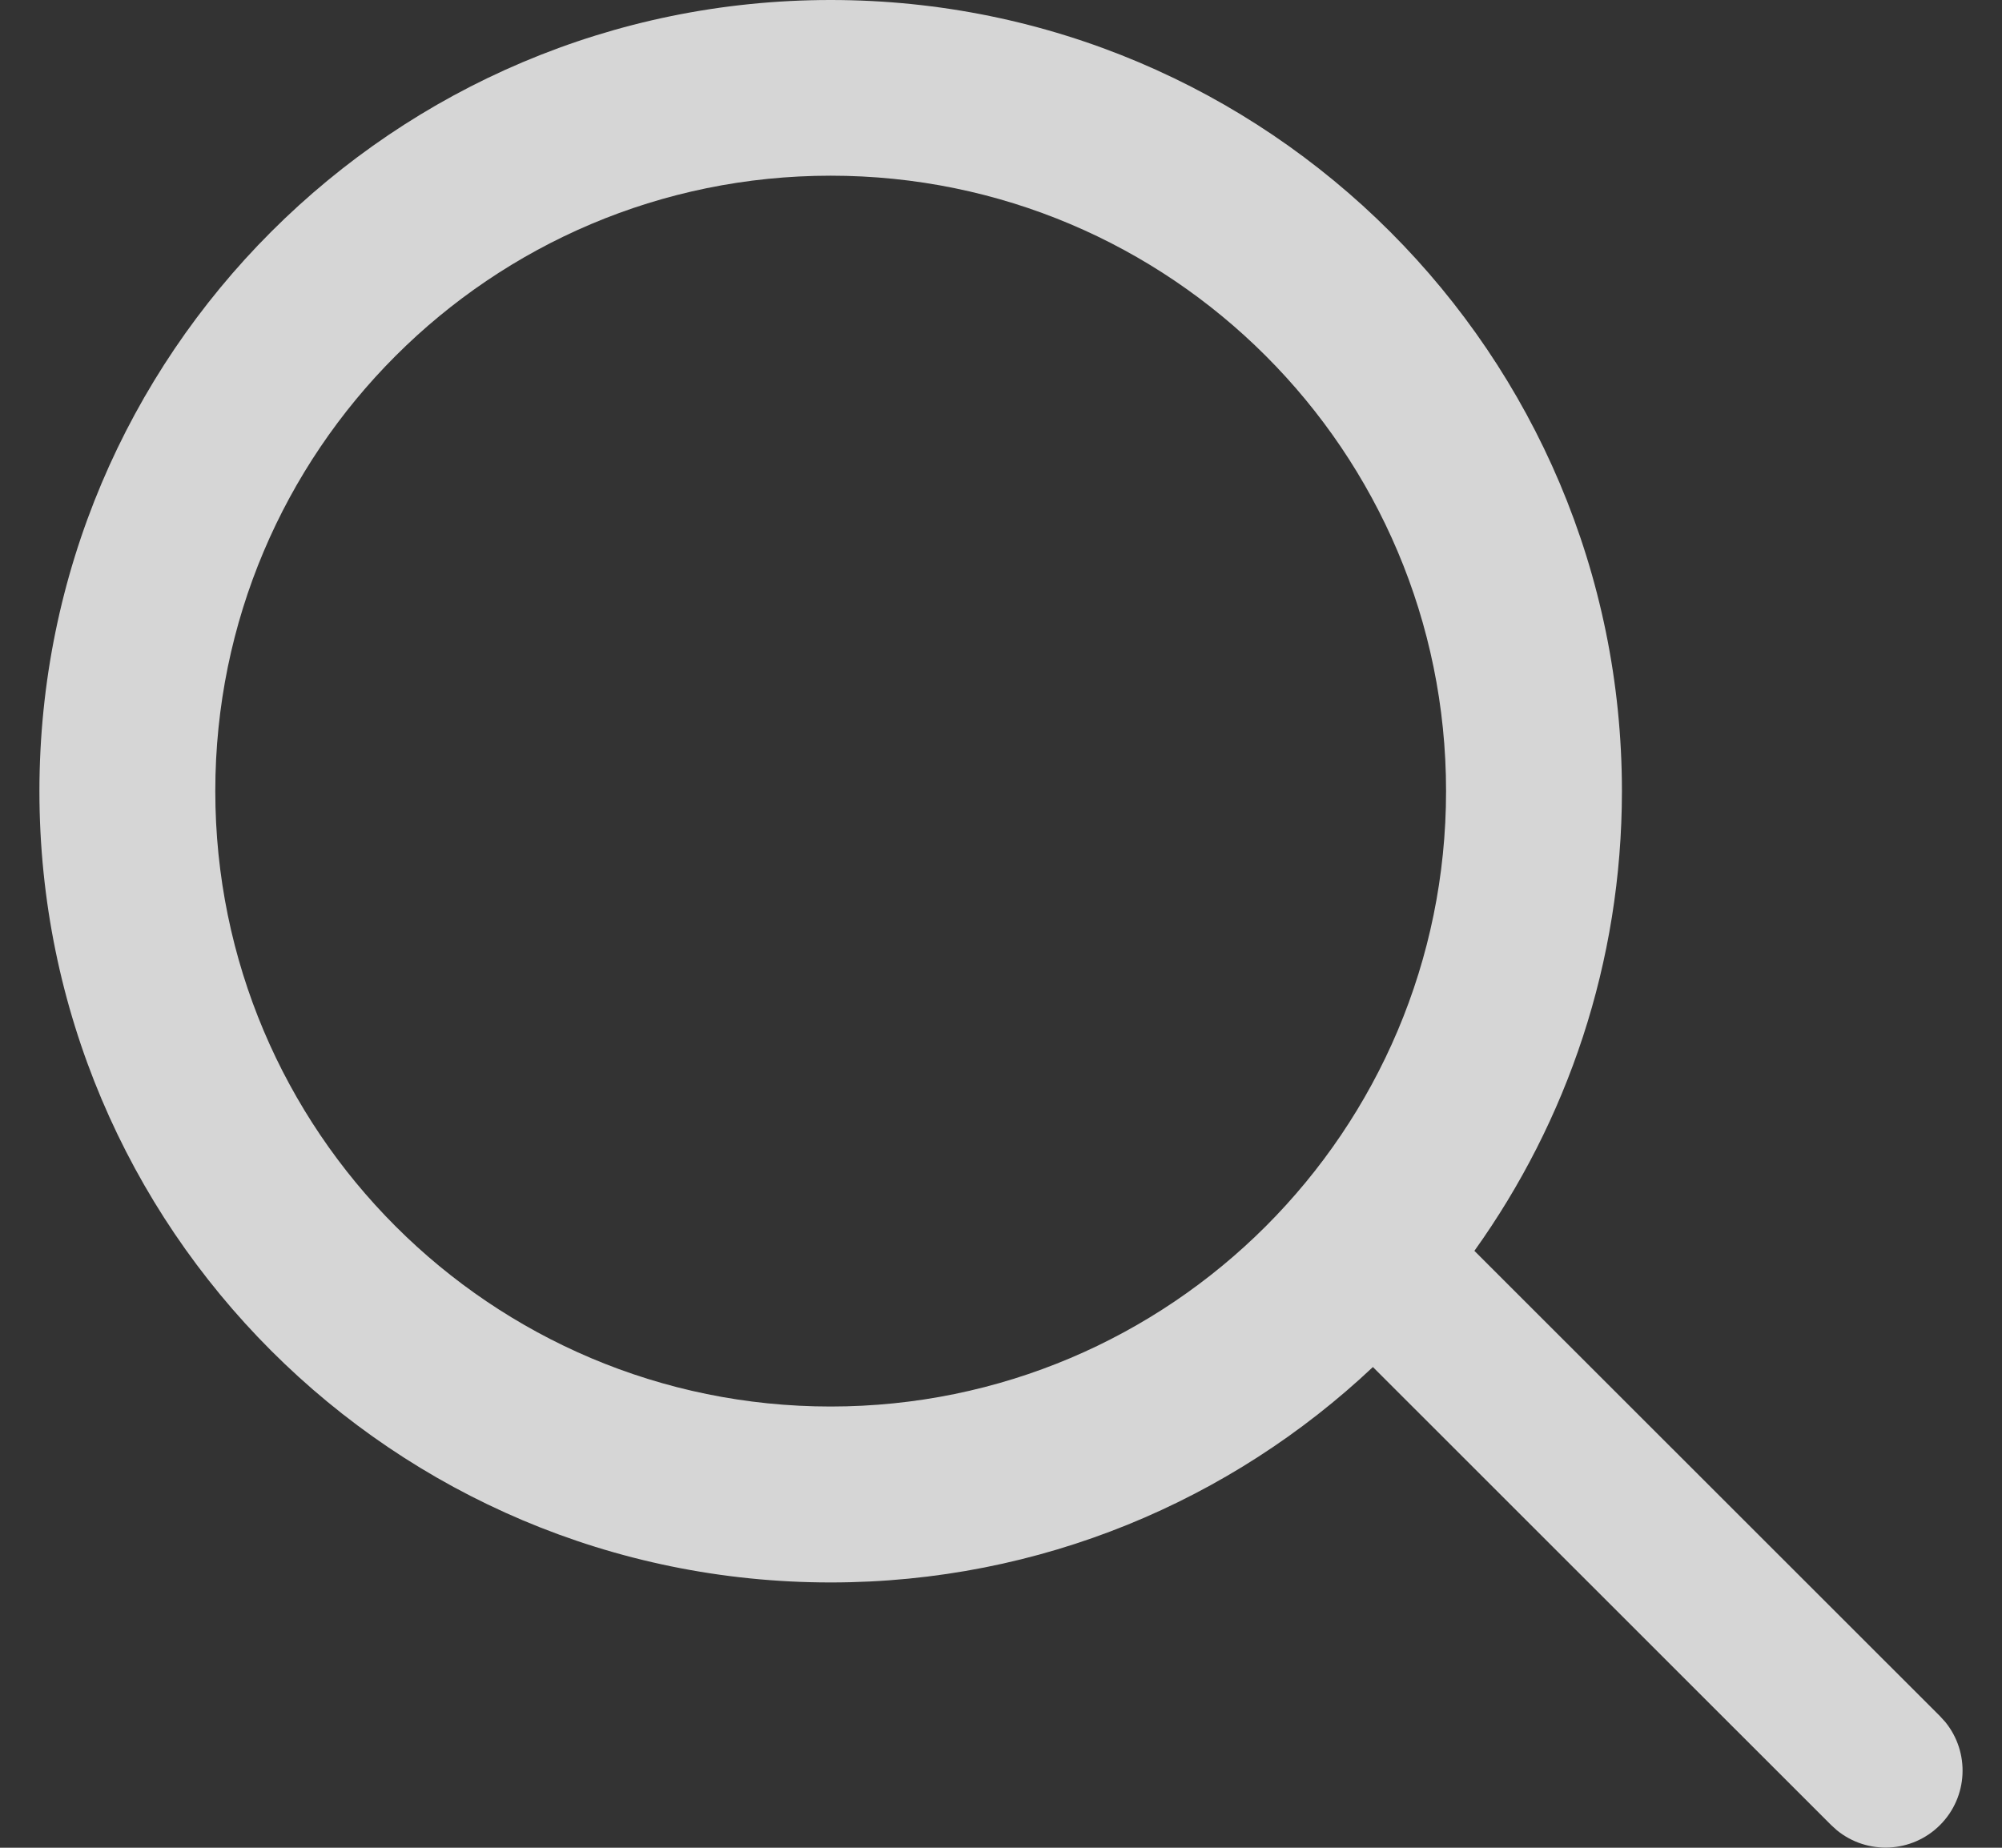
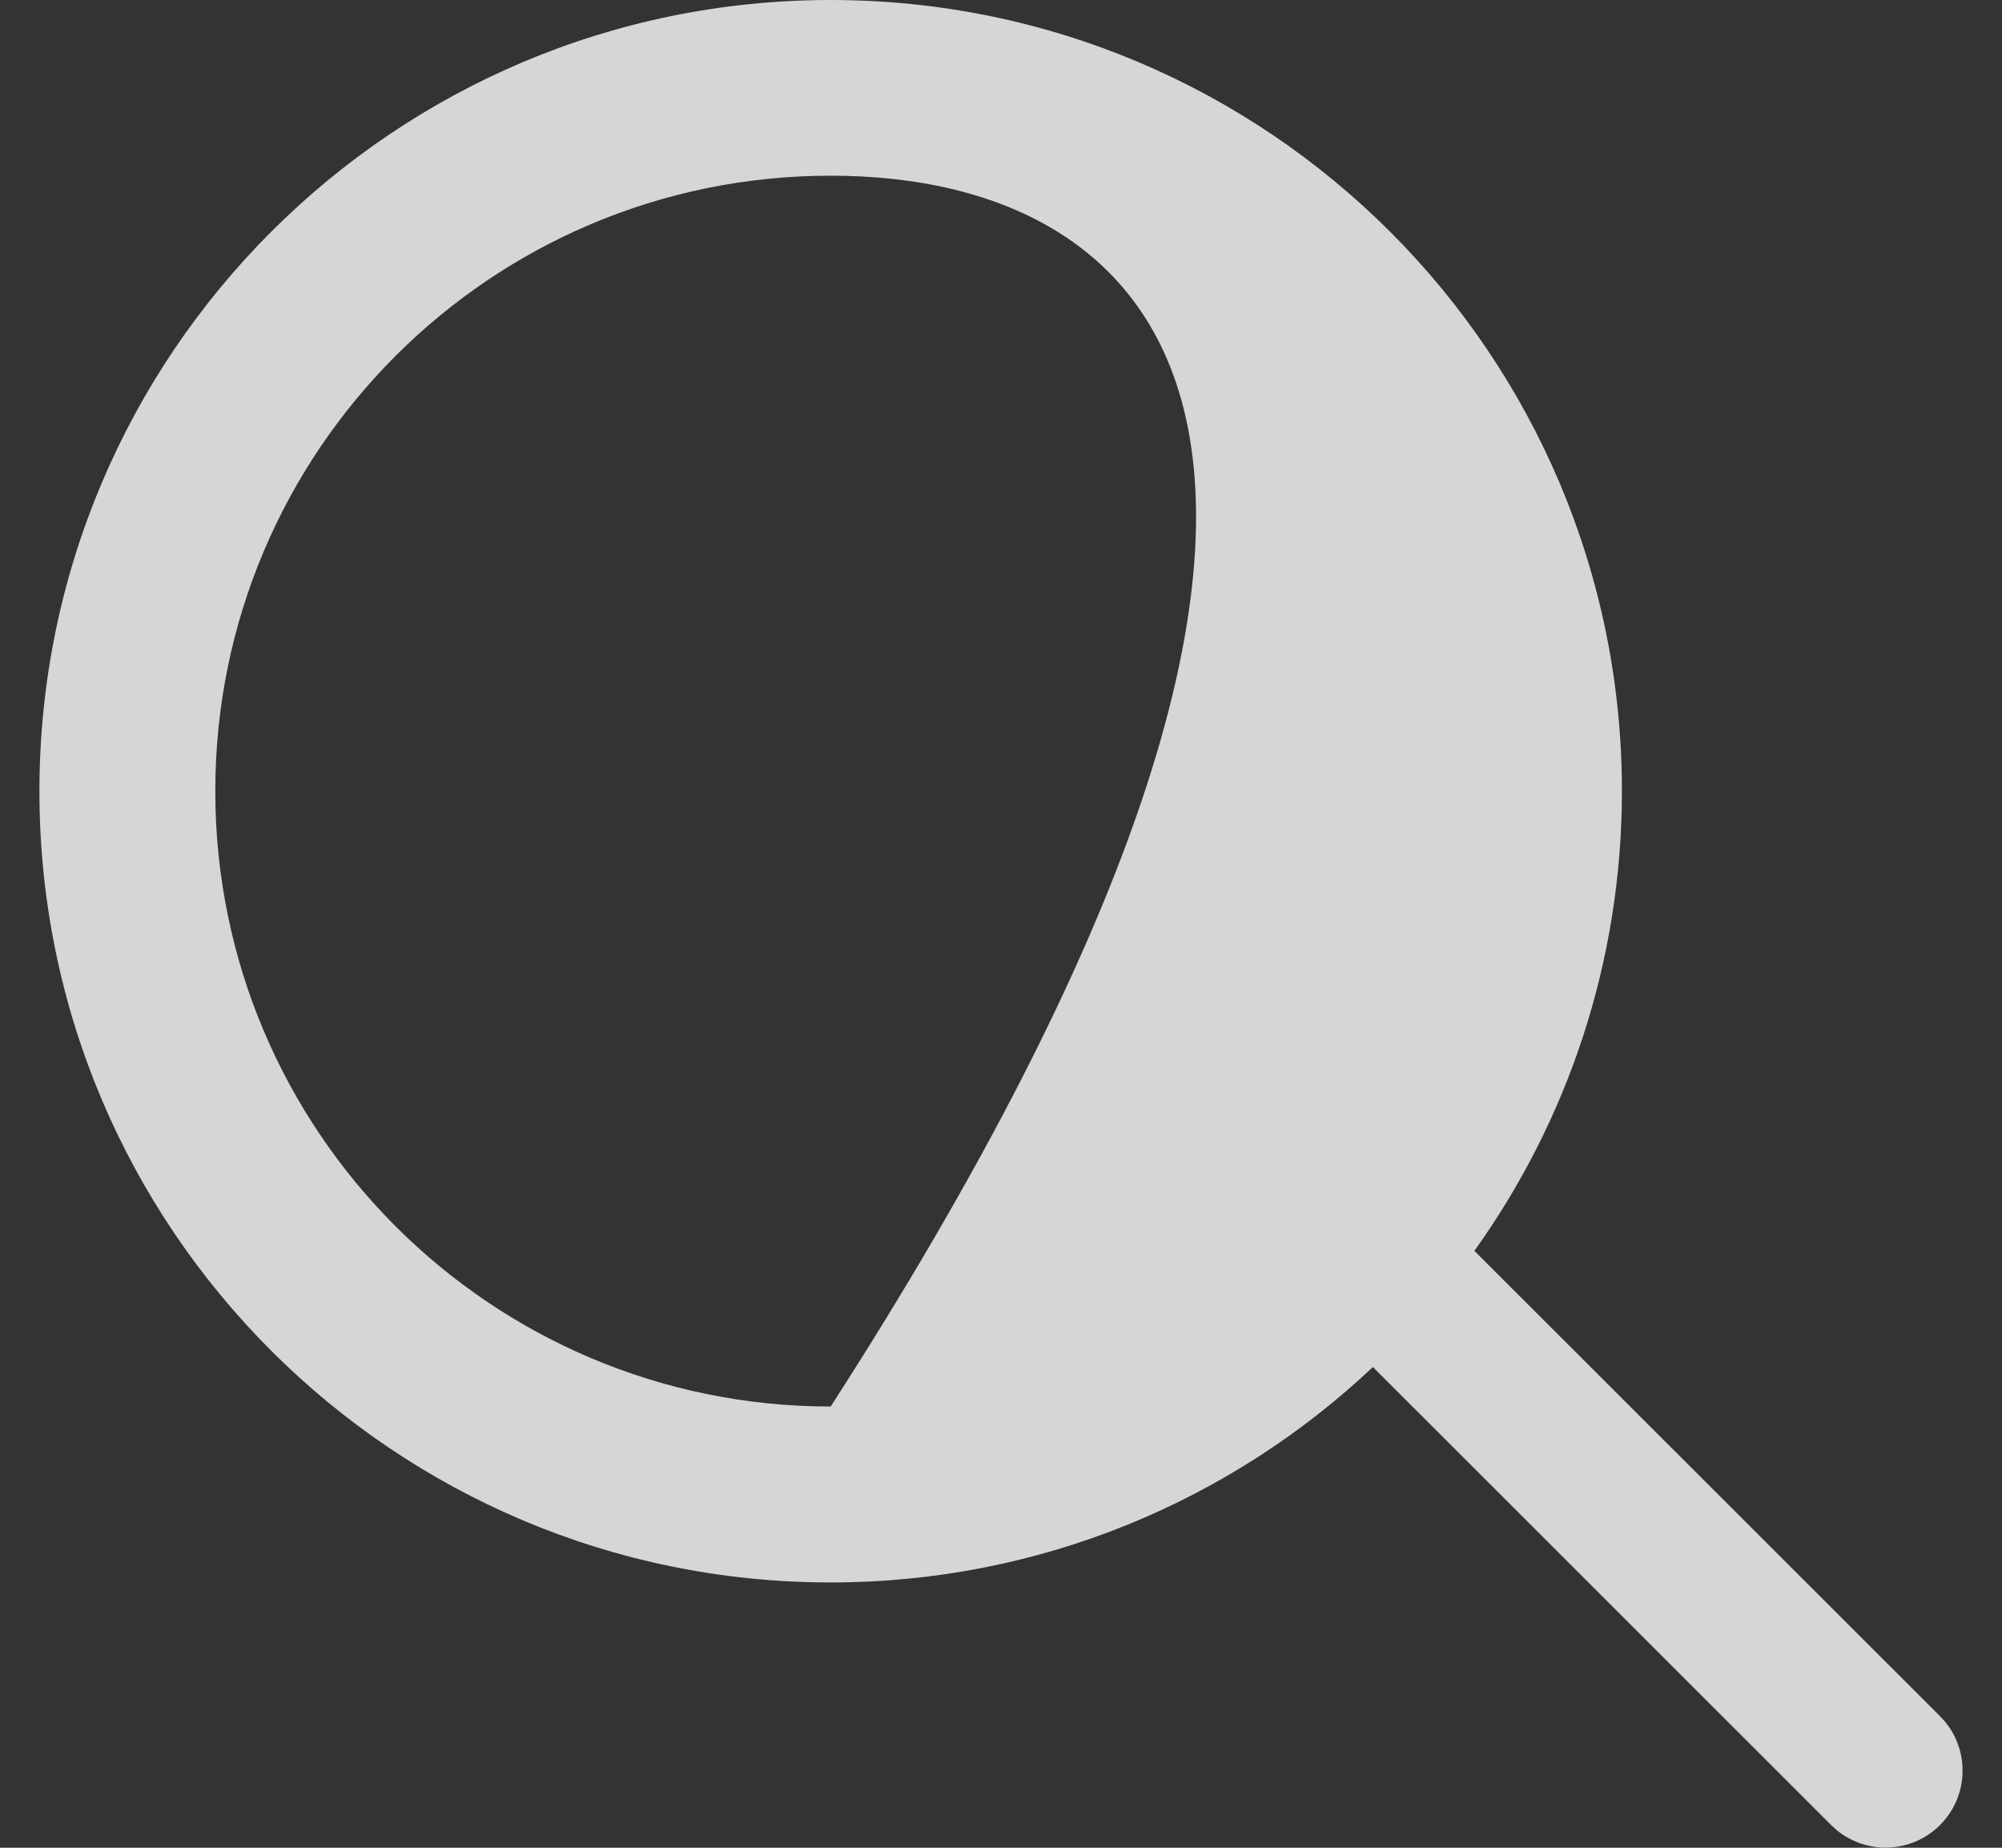
<svg xmlns="http://www.w3.org/2000/svg" width="26" height="24" viewBox="0 0 26 24" fill="none">
  <rect x="0" y="0" width="26" height="24" fill="#333333" stroke="none" />
-   <path opacity="0.8" d="M10.788 0C16.463 0 21.064 4.602 21.064 10.277C21.063 12.505 20.352 14.564 19.148 16.247L25.195 22.291L25.264 22.367C25.584 22.76 25.561 23.339 25.195 23.705C24.829 24.071 24.25 24.094 23.857 23.774L23.781 23.705L17.83 17.756C15.991 19.489 13.515 20.554 10.788 20.554C5.113 20.554 0.512 15.953 0.512 10.277C0.512 4.602 5.113 0 10.788 0ZM10.788 2.282C6.374 2.282 2.796 5.861 2.796 10.275C2.796 14.69 6.374 18.269 10.788 18.269C15.202 18.268 18.78 14.69 18.78 10.275C18.78 5.861 15.202 2.282 10.788 2.282Z" fill="white" />
+   <path opacity="0.8" d="M10.788 0C16.463 0 21.064 4.602 21.064 10.277C21.063 12.505 20.352 14.564 19.148 16.247L25.195 22.291L25.264 22.367C25.584 22.76 25.561 23.339 25.195 23.705C24.829 24.071 24.25 24.094 23.857 23.774L23.781 23.705L17.83 17.756C15.991 19.489 13.515 20.554 10.788 20.554C5.113 20.554 0.512 15.953 0.512 10.277C0.512 4.602 5.113 0 10.788 0ZM10.788 2.282C6.374 2.282 2.796 5.861 2.796 10.275C2.796 14.69 6.374 18.269 10.788 18.269C18.78 5.861 15.202 2.282 10.788 2.282Z" fill="white" />
</svg>